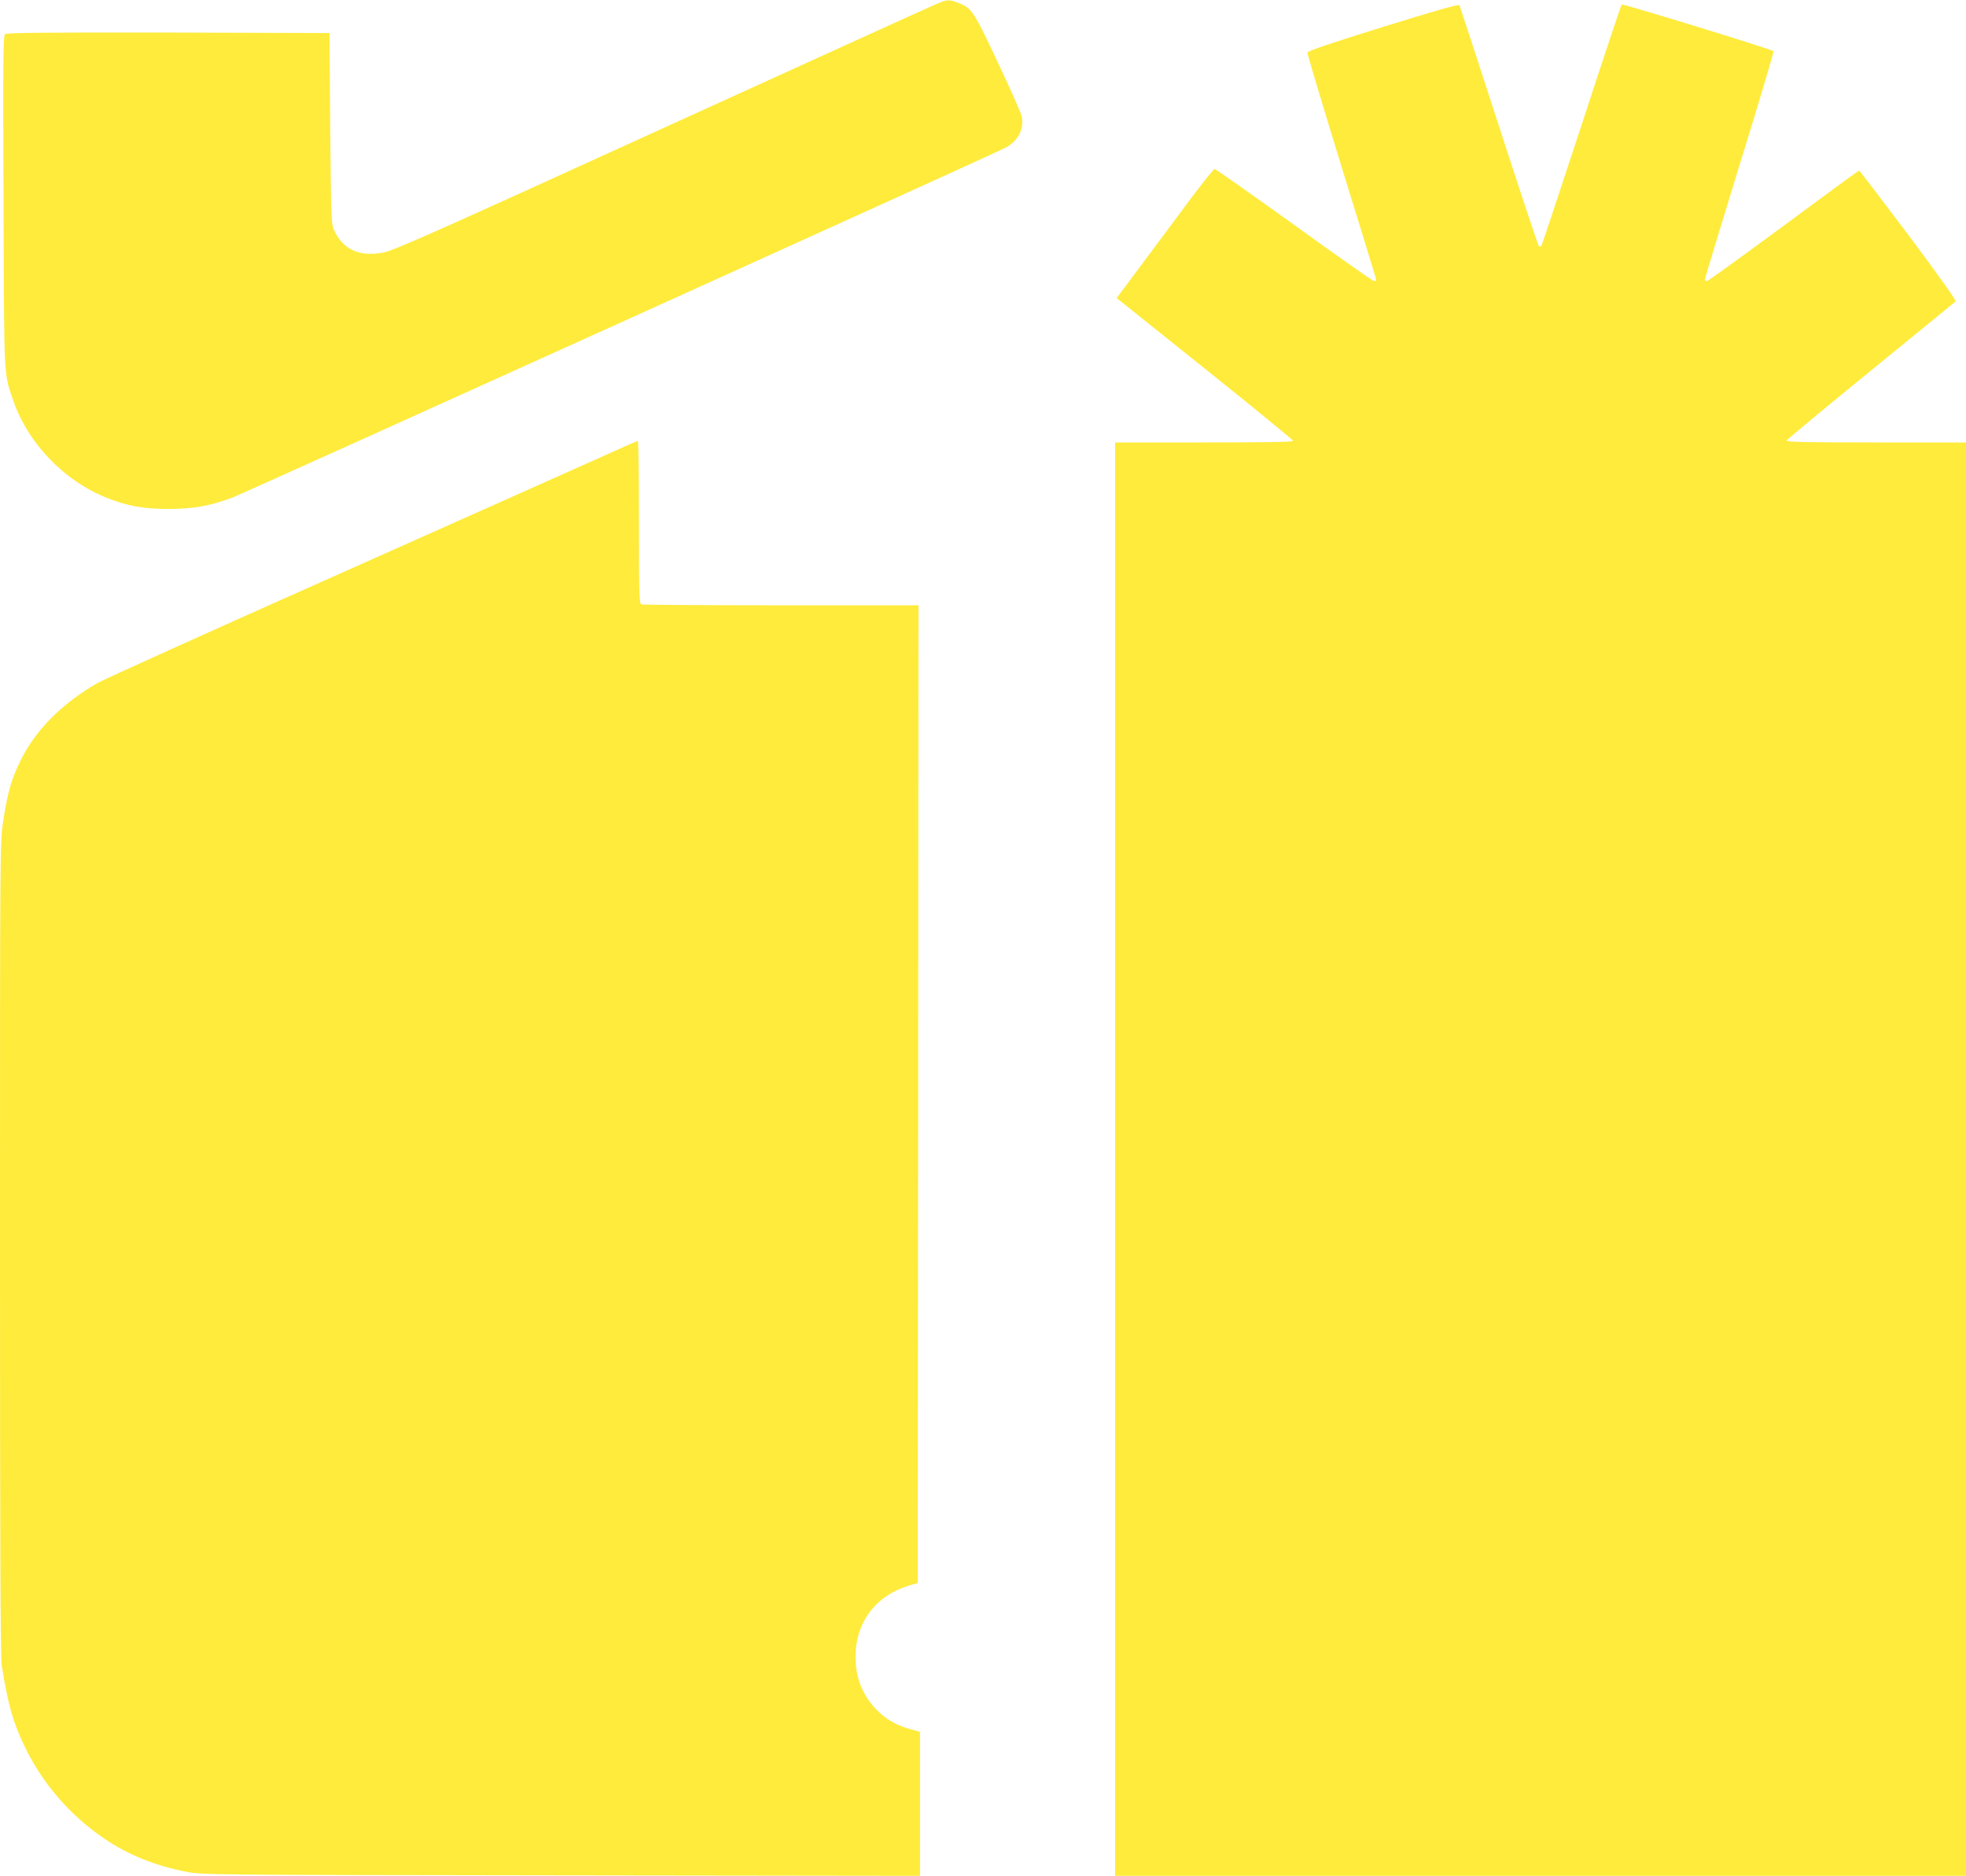
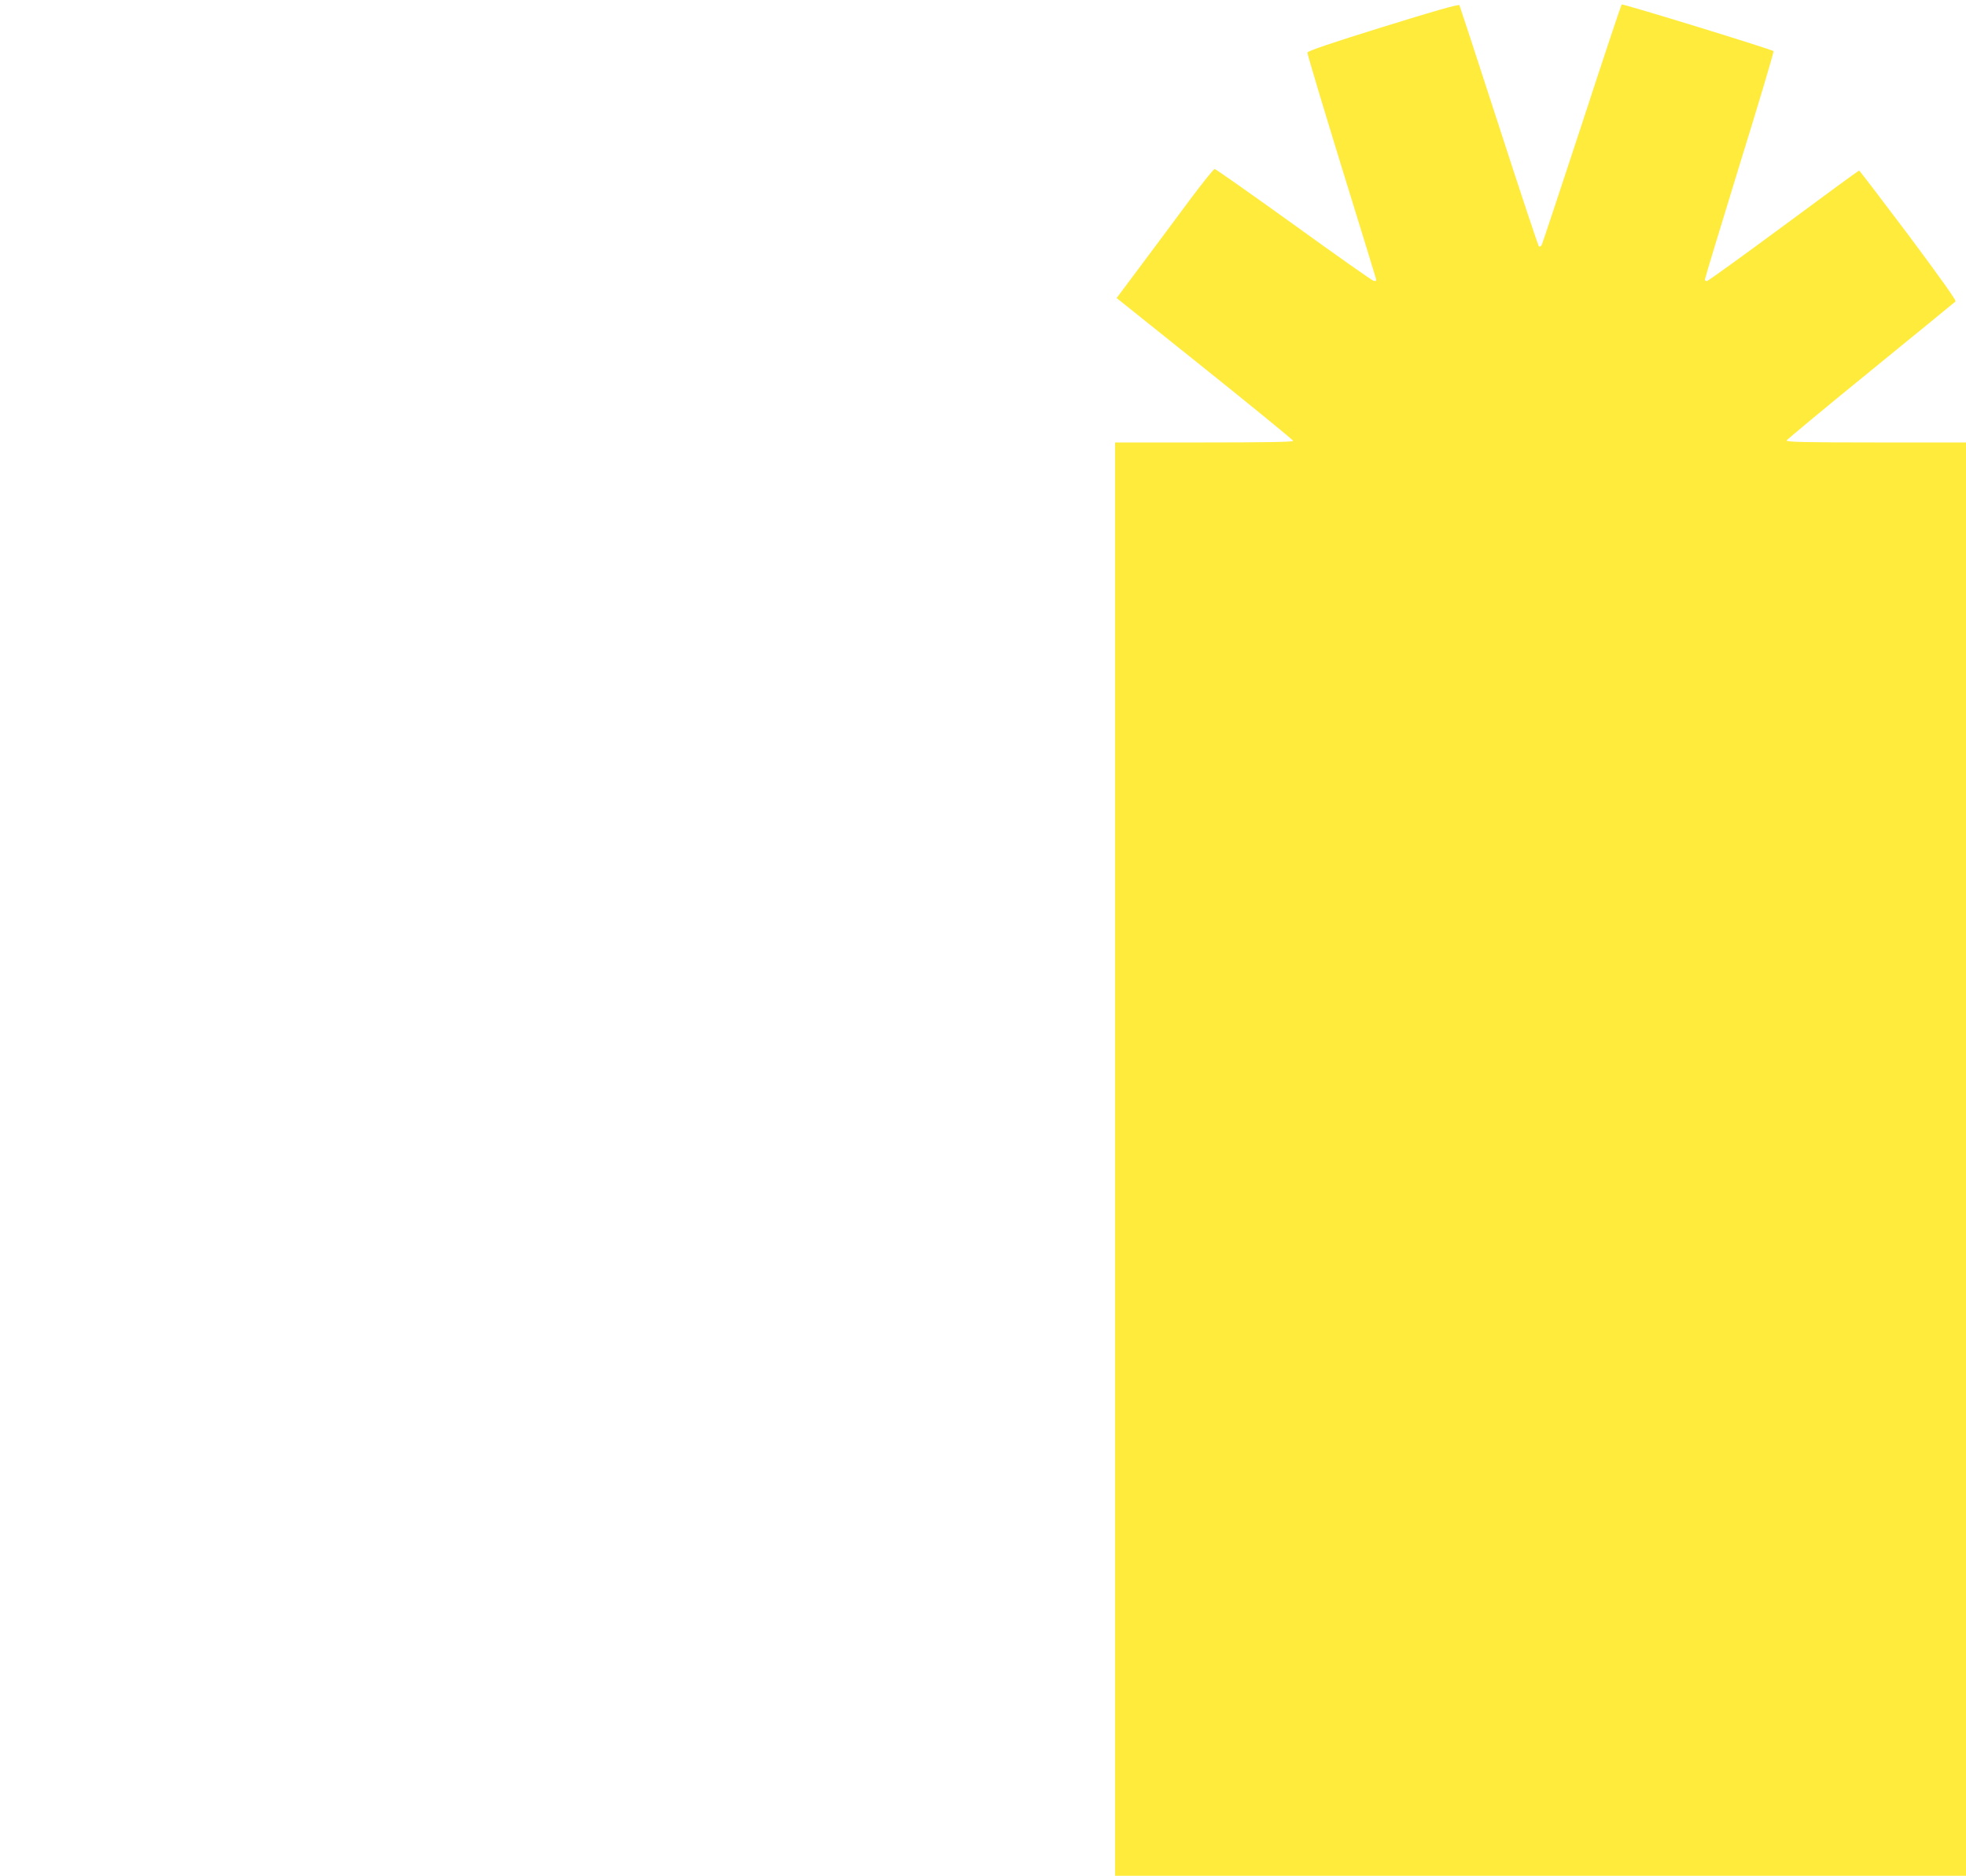
<svg xmlns="http://www.w3.org/2000/svg" version="1.0" width="1280pt" height="1221pt" viewBox="0 0 1280 1221" preserveAspectRatio="xMidYMid meet">
  <g transform="translate(0,1221) scale(0.1,-0.1)" fill="#ffeb3b" stroke="none">
-     <path d="M6090 12181 c-36 -15 -843 -382 -1794 -815 -1494 -681 -1739 -790 -1805 -801 -156 -27 -260 22 -318 151 -16 36 -18 92 -23 659 l-5 620 -1049 3 c-790 1 -1052 -1 -1063 -10 -12 -10 -14 -170 -10 -1087 4 -1168 1 -1114 59 -1286 94 -284 330 -532 612 -645 131 -53 242 -73 401 -73 163 0 279 21 420 75 83 32 4938 2228 5031 2276 83 43 125 126 105 208 -6 24 -76 182 -156 351 -157 334 -169 353 -261 386 -62 22 -65 21 -144 -12z" />
    <path d="M9005 12035 c-329 -102 -491 -157 -493 -167 -1 -8 97 -336 218 -729 121 -392 224 -725 227 -738 5 -20 3 -23 -14 -19 -11 3 -246 168 -521 367 -276 198 -507 361 -514 361 -7 -1 -80 -92 -163 -203 -82 -111 -223 -300 -312 -419 l-163 -218 575 -460 c316 -253 575 -465 575 -470 0 -7 -204 -10 -580 -10 l-580 0 0 -4665 0 -4665 2770 0 2770 0 0 4665 0 4665 -586 0 c-464 0 -585 3 -582 13 3 6 249 211 548 454 298 243 547 446 552 451 6 6 -106 163 -306 431 -174 231 -319 421 -322 421 -3 0 -225 -162 -492 -360 -268 -198 -493 -360 -499 -360 -7 0 -13 5 -13 11 0 7 102 342 226 746 125 403 224 736 221 740 -12 12 -982 310 -989 304 -3 -3 -120 -352 -258 -776 -139 -423 -257 -778 -262 -789 -6 -10 -14 -14 -19 -9 -5 5 -122 357 -260 783 -138 426 -254 780 -257 786 -5 8 -165 -38 -497 -141z" />
-     <path d="M3865 9213 c-154 -69 -926 -413 -1715 -765 -789 -351 -1471 -659 -1515 -684 -227 -130 -397 -300 -494 -490 -66 -131 -91 -217 -121 -414 -20 -130 -20 -185 -20 -2778 0 -1852 3 -2665 11 -2711 43 -264 72 -367 149 -528 114 -240 299 -453 522 -603 154 -104 328 -174 528 -213 104 -21 122 -21 2443 -24 l2337 -3 0 468 0 469 -61 17 c-92 25 -157 62 -220 125 -92 93 -139 209 -139 346 0 225 131 399 350 465 l55 16 3 3182 2 3182 -894 0 c-492 0 -901 3 -910 6 -14 5 -16 62 -16 535 0 291 -3 529 -7 529 -5 0 -134 -57 -288 -127z" />
  </g>
</svg>